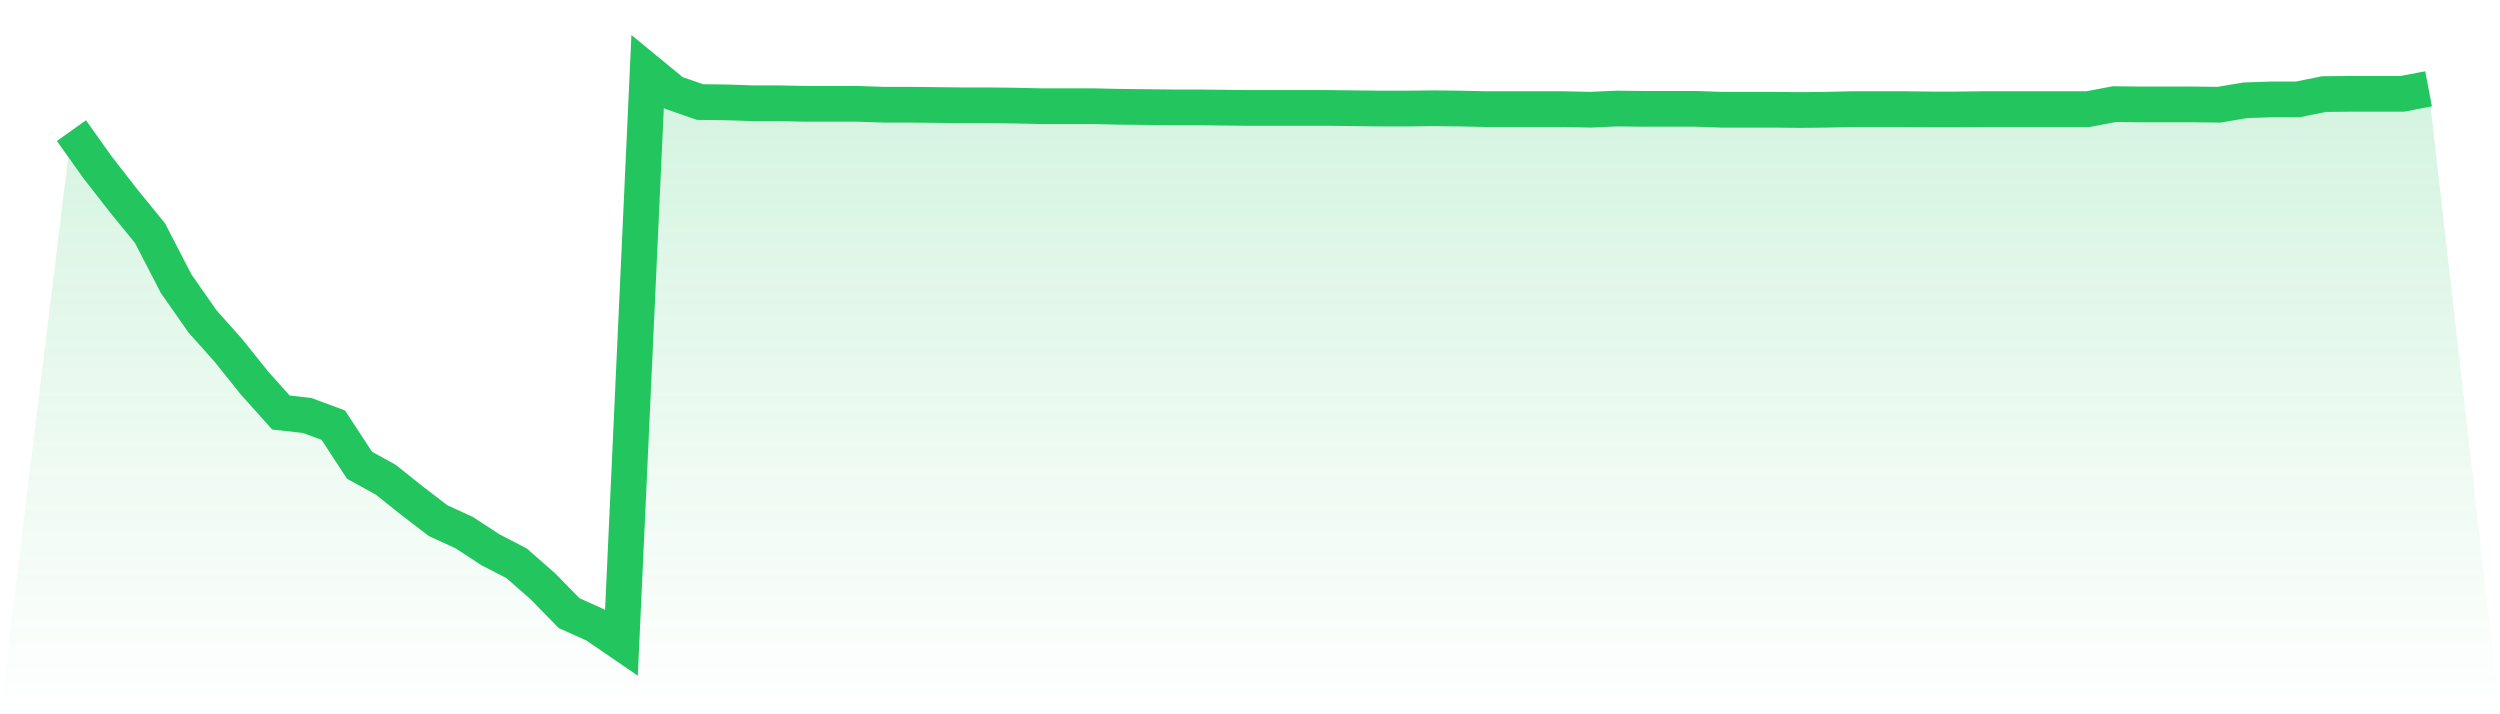
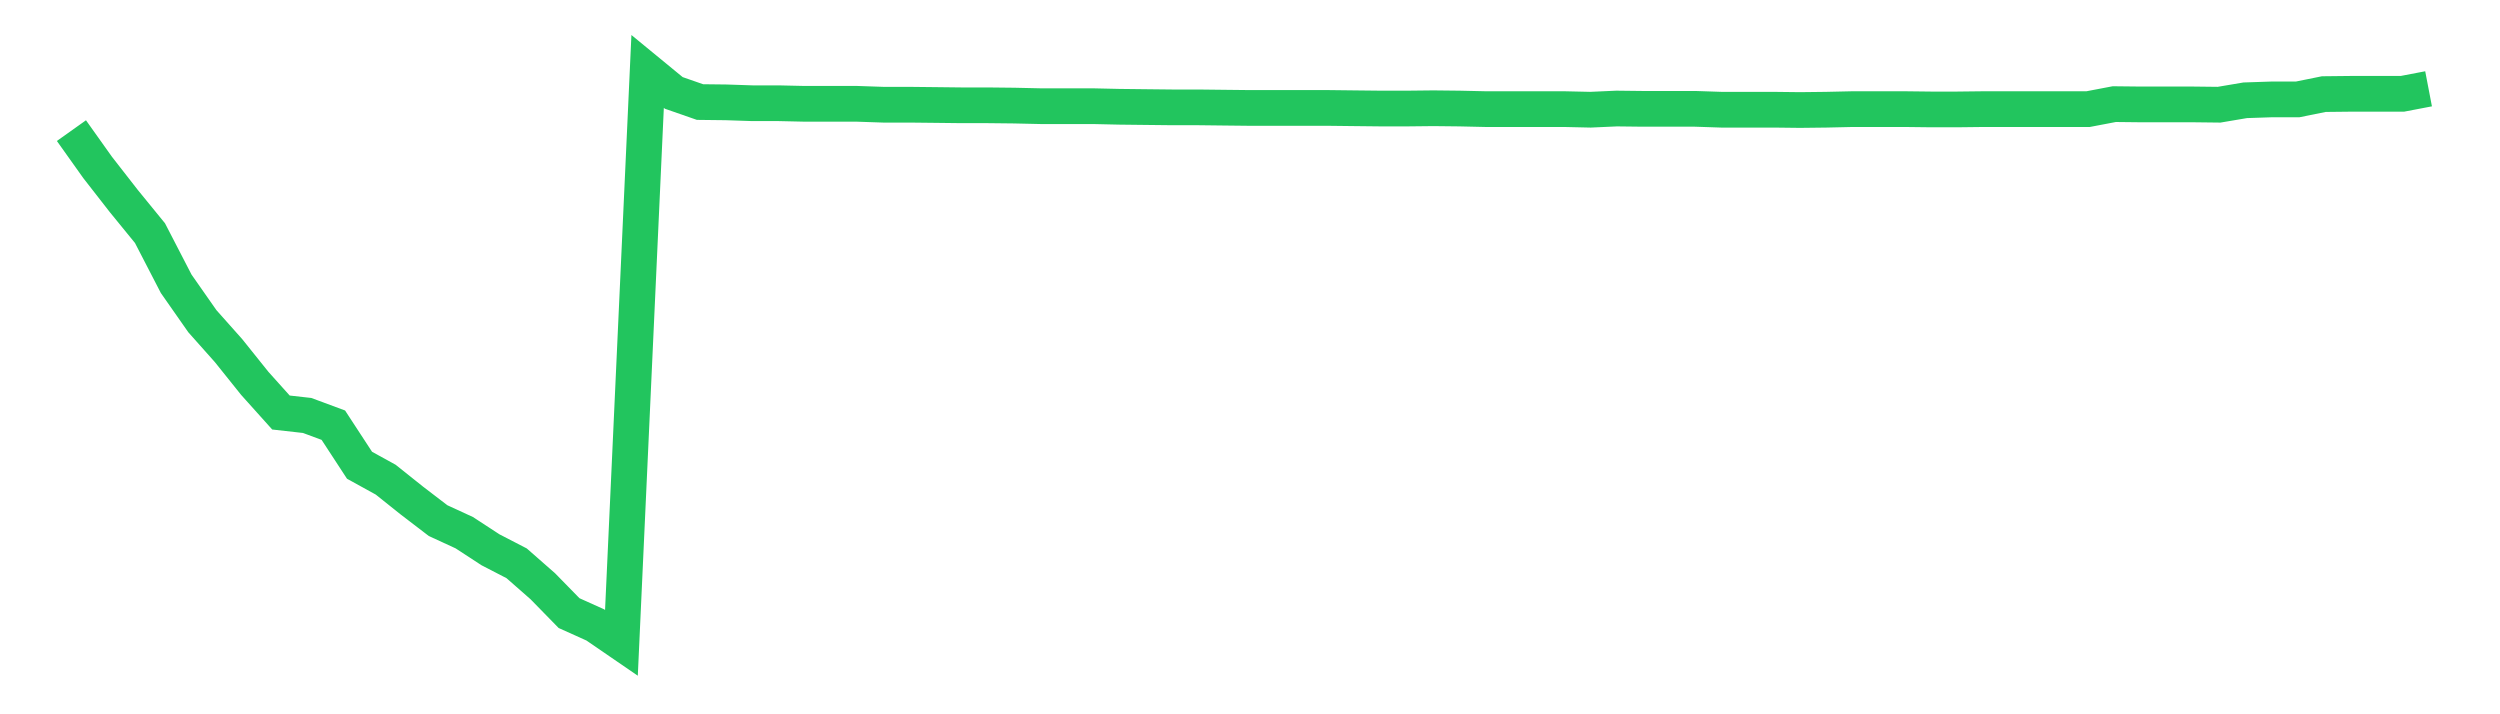
<svg xmlns="http://www.w3.org/2000/svg" viewBox="0 0 140 40">
  <defs>
    <linearGradient id="gradient" x1="0" x2="0" y1="0" y2="1">
      <stop offset="0%" stop-color="#22c55e" stop-opacity="0.2" />
      <stop offset="100%" stop-color="#22c55e" stop-opacity="0" />
    </linearGradient>
  </defs>
-   <path d="M4,7.315 L4,7.315 L5.467,9.377 L6.933,11.258 L8.4,13.056 L9.867,15.893 L11.333,17.988 L12.8,19.637 L14.267,21.468 L15.733,23.101 L17.2,23.266 L18.667,23.81 L20.133,26.054 L21.6,26.862 L23.067,28.033 L24.533,29.155 L26,29.831 L27.467,30.788 L28.933,31.546 L30.4,32.833 L31.867,34.334 L33.333,34.994 L34.8,36 L36.267,4 L37.733,5.204 L39.2,5.715 L40.667,5.732 L42.133,5.781 L43.6,5.781 L45.067,5.814 L46.533,5.814 L48,5.814 L49.467,5.864 L50.933,5.864 L52.4,5.88 L53.867,5.897 L55.333,5.897 L56.8,5.913 L58.267,5.946 L59.733,5.946 L61.2,5.946 L62.667,5.979 L64.133,5.996 L65.6,6.012 L67.067,6.012 L68.533,6.029 L70,6.045 L71.467,6.045 L72.933,6.045 L74.4,6.045 L75.867,6.062 L77.333,6.078 L78.8,6.078 L80.267,6.062 L81.733,6.078 L83.2,6.111 L84.667,6.111 L86.133,6.111 L87.6,6.111 L89.067,6.144 L90.533,6.078 L92,6.095 L93.467,6.095 L94.933,6.095 L96.4,6.144 L97.867,6.144 L99.333,6.144 L100.8,6.161 L102.267,6.144 L103.733,6.111 L105.2,6.111 L106.667,6.111 L108.133,6.128 L109.6,6.128 L111.067,6.111 L112.533,6.111 L114,6.111 L115.467,6.111 L116.933,6.111 L118.4,5.831 L119.867,5.847 L121.333,5.847 L122.8,5.847 L124.267,5.864 L125.733,5.616 L127.2,5.567 L128.667,5.567 L130.133,5.27 L131.6,5.254 L133.067,5.254 L134.533,5.254 L136,4.973 L140,40 L0,40 z" fill="url(#gradient)" />
  <path d="M4,7.315 L4,7.315 L5.467,9.377 L6.933,11.258 L8.4,13.056 L9.867,15.893 L11.333,17.988 L12.8,19.637 L14.267,21.468 L15.733,23.101 L17.2,23.266 L18.667,23.81 L20.133,26.054 L21.6,26.862 L23.067,28.033 L24.533,29.155 L26,29.831 L27.467,30.788 L28.933,31.546 L30.4,32.833 L31.867,34.334 L33.333,34.994 L34.8,36 L36.267,4 L37.733,5.204 L39.2,5.715 L40.667,5.732 L42.133,5.781 L43.6,5.781 L45.067,5.814 L46.533,5.814 L48,5.814 L49.467,5.864 L50.933,5.864 L52.4,5.88 L53.867,5.897 L55.333,5.897 L56.8,5.913 L58.267,5.946 L59.733,5.946 L61.2,5.946 L62.667,5.979 L64.133,5.996 L65.6,6.012 L67.067,6.012 L68.533,6.029 L70,6.045 L71.467,6.045 L72.933,6.045 L74.4,6.045 L75.867,6.062 L77.333,6.078 L78.8,6.078 L80.267,6.062 L81.733,6.078 L83.2,6.111 L84.667,6.111 L86.133,6.111 L87.6,6.111 L89.067,6.144 L90.533,6.078 L92,6.095 L93.467,6.095 L94.933,6.095 L96.4,6.144 L97.867,6.144 L99.333,6.144 L100.8,6.161 L102.267,6.144 L103.733,6.111 L105.2,6.111 L106.667,6.111 L108.133,6.128 L109.6,6.128 L111.067,6.111 L112.533,6.111 L114,6.111 L115.467,6.111 L116.933,6.111 L118.4,5.831 L119.867,5.847 L121.333,5.847 L122.8,5.847 L124.267,5.864 L125.733,5.616 L127.2,5.567 L128.667,5.567 L130.133,5.27 L131.6,5.254 L133.067,5.254 L134.533,5.254 L136,4.973" fill="none" stroke="#22c55e" stroke-width="2" />
</svg>